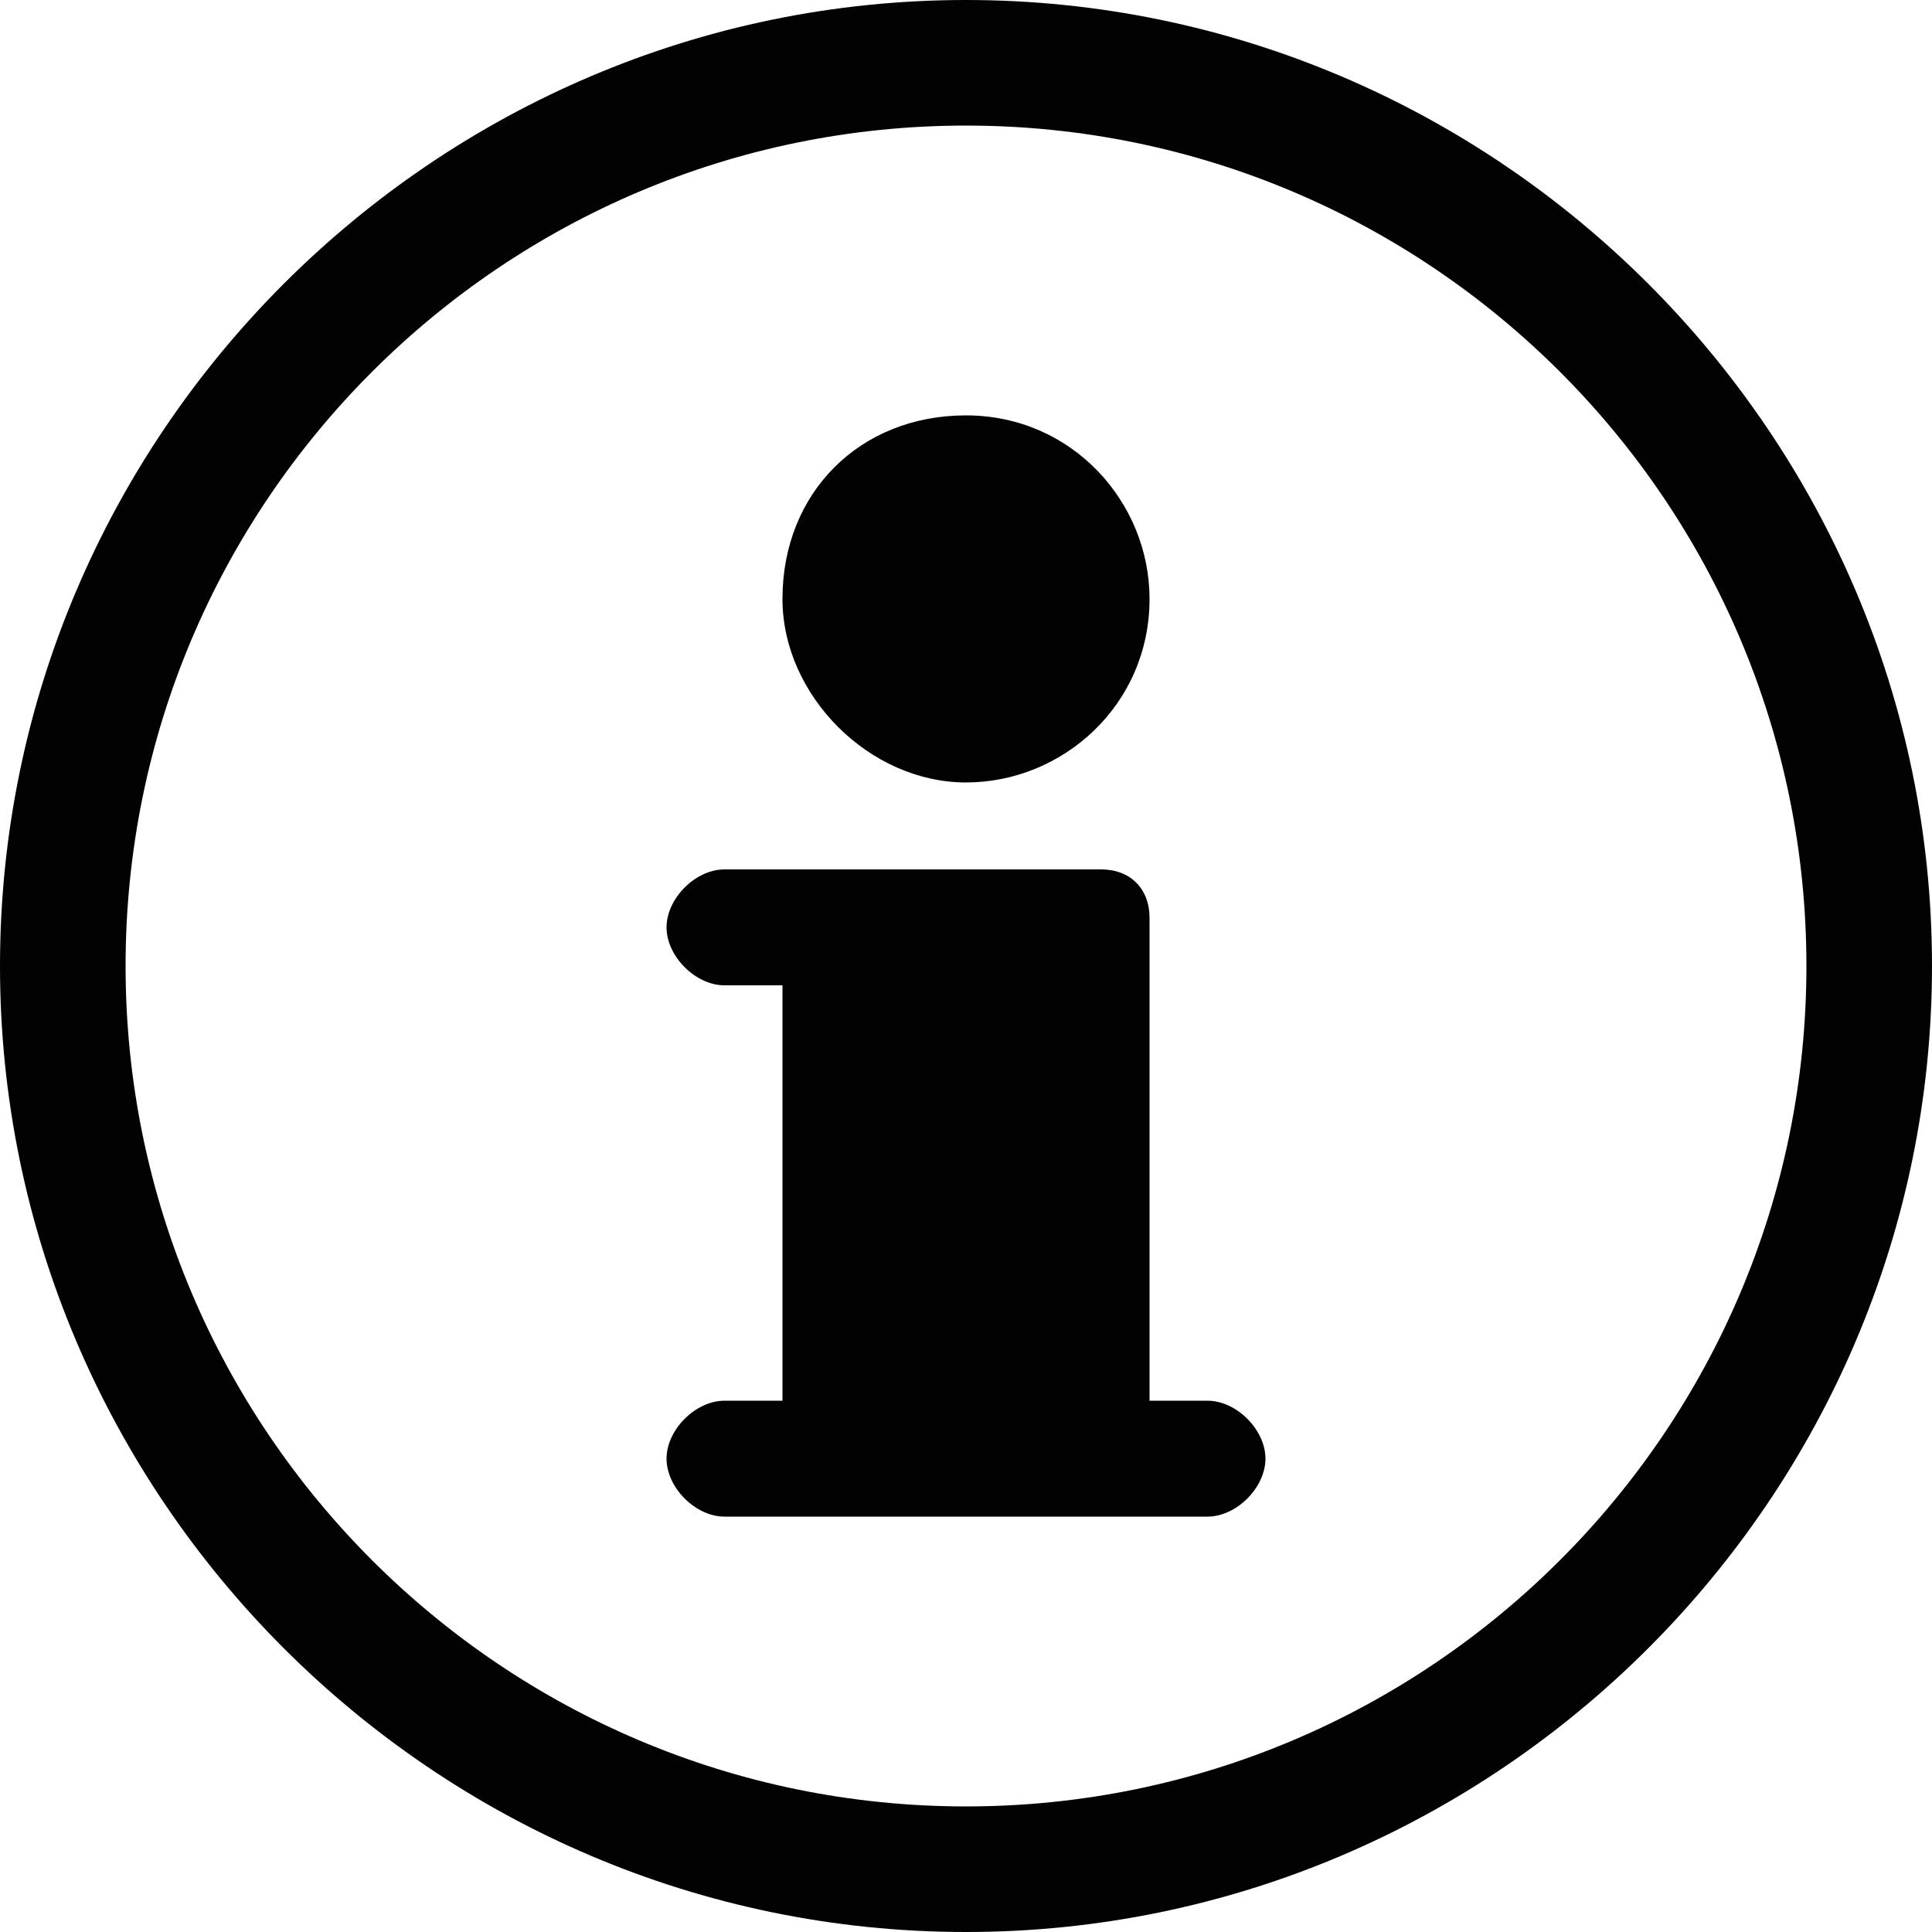
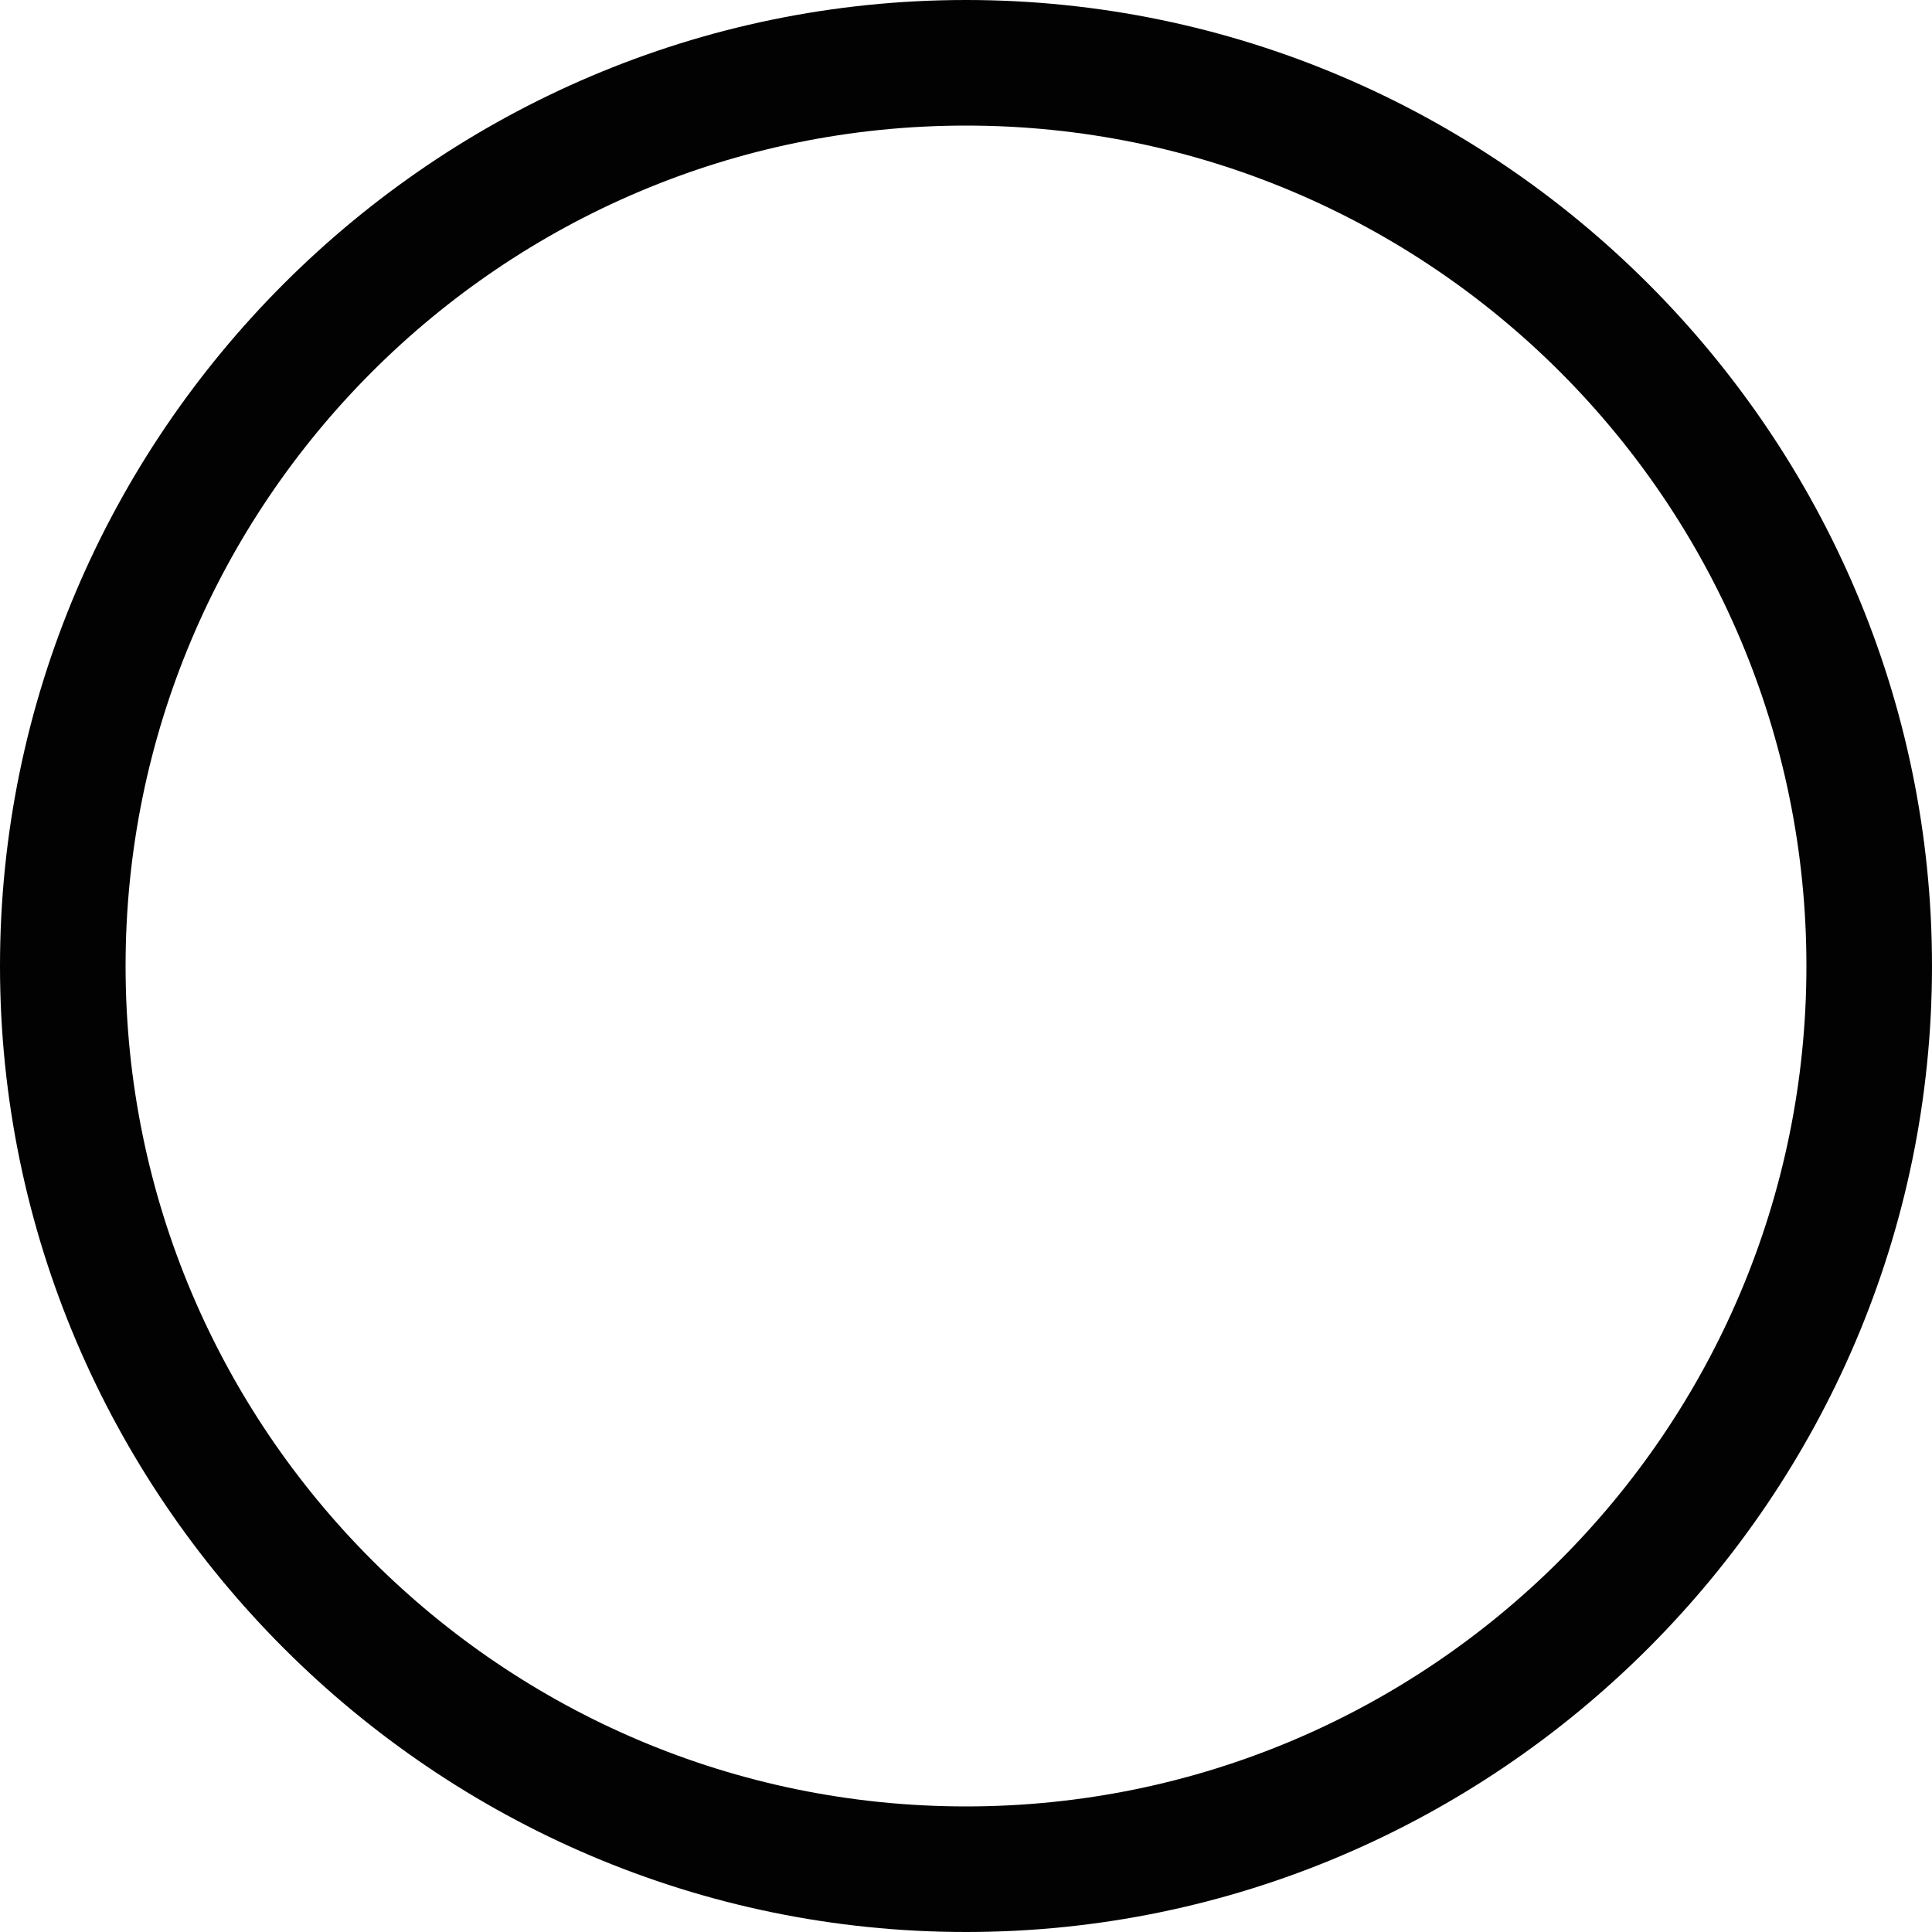
<svg xmlns="http://www.w3.org/2000/svg" version="1.1" id="Capa_1" x="0px" y="0px" viewBox="0 0 20 20" style="enable-background:new 0 0 20 20;" xml:space="preserve">
  <style type="text/css">
	.st0{fill:#020203;}
</style>
  <g>
    <g>
      <path class="st0" d="M10,20C4.5,20,0,15.5,0,10C0,4.5,4.5,0,10,0c5.5,0,10,4.5,10,10C20,15.5,15.5,20,10,20z M10,1.3    c-4.8,0-8.7,3.9-8.7,8.7c0,4.8,3.9,8.7,8.7,8.7c4.8,0,8.7-3.9,8.7-8.7C18.7,5.2,14.8,1.3,10,1.3z" />
    </g>
-     <path class="st0" d="M10,4.3c1.1,0,1.9,0.9,1.9,1.9c0,1.1-0.9,1.9-1.9,1.9S8.1,7.2,8.1,6.2C8.1,5.1,8.9,4.3,10,4.3z M12.5,15.7h-5   c-0.3,0-0.6-0.3-0.6-0.6c0-0.3,0.3-0.6,0.6-0.6h0.6v-4.3H7.5c-0.3,0-0.6-0.3-0.6-0.6C6.9,9.3,7.2,9,7.5,9h3.9   c0.3,0,0.5,0.2,0.5,0.5v5h0.6c0.3,0,0.6,0.3,0.6,0.6C13.1,15.4,12.8,15.7,12.5,15.7z" />
  </g>
</svg>